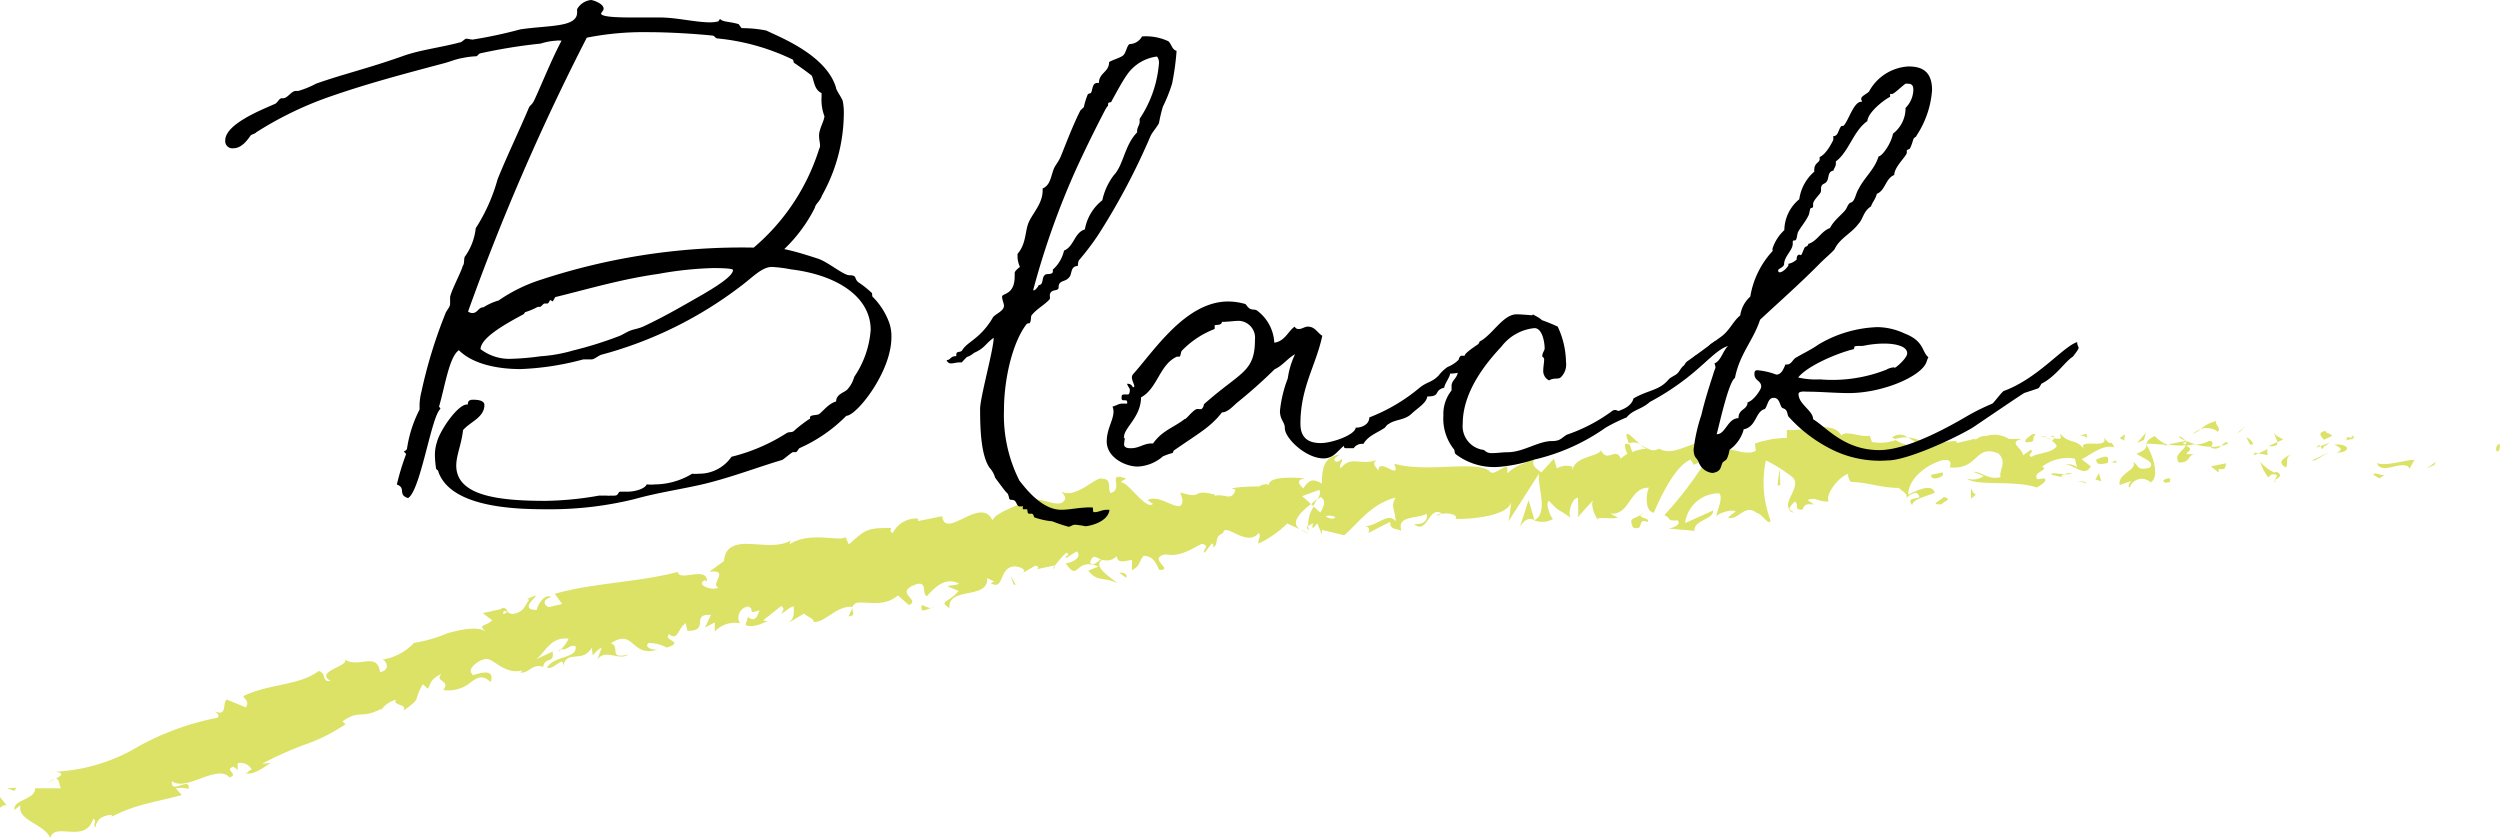
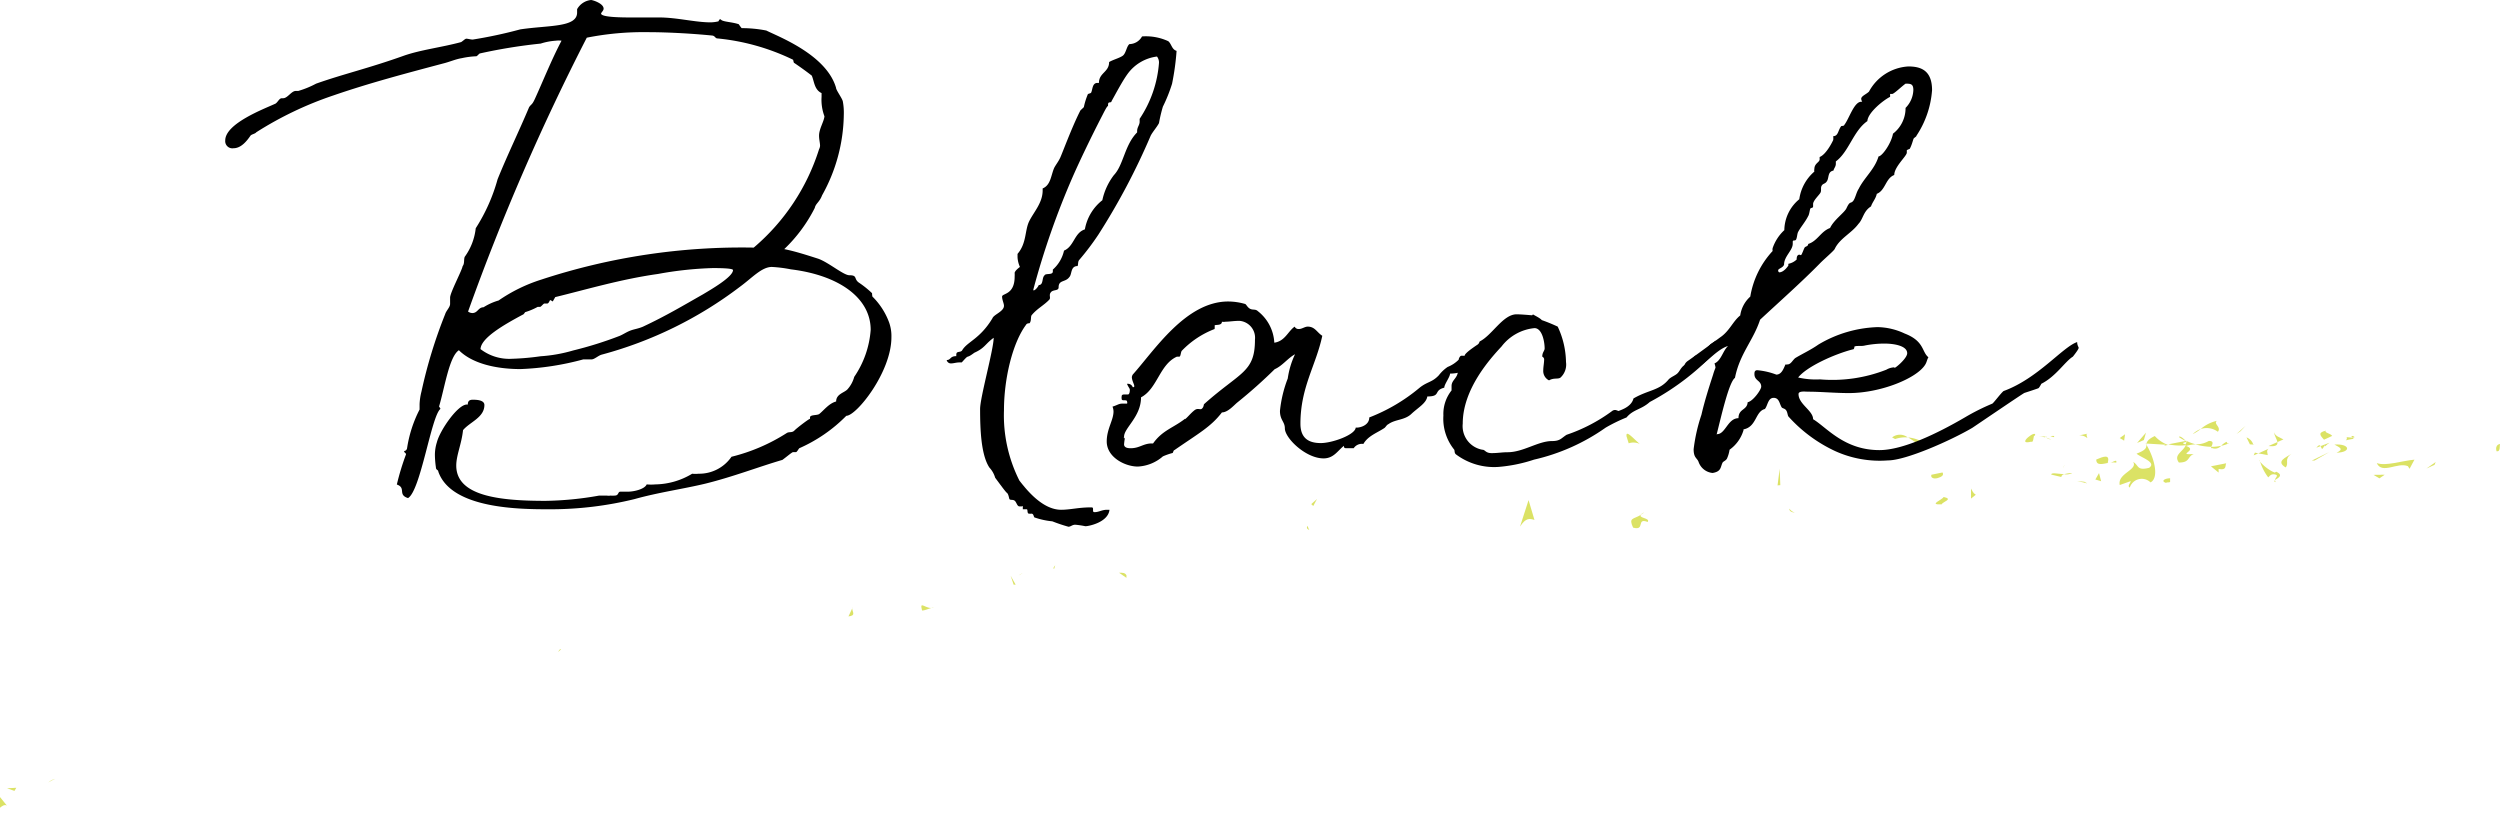
<svg xmlns="http://www.w3.org/2000/svg" viewBox="0 0 199.01 66.72">
  <defs>
    <style>.cls-1{fill:#dbe265;}</style>
  </defs>
  <g id="レイヤー_2" data-name="レイヤー 2">
    <g id="graphic">
      <path class="cls-1" d="M198.76,35.92c.3.06.21-.49.25-.58C198.51,35.44,198.77,36.06,198.76,35.92Z" />
      <polygon class="cls-1" points="193.8 37 193.89 36.78 193.15 37.3 193.8 37" />
      <path class="cls-1" d="M189.2,36.86c.41.93,1.67-.1,2.48.25l.13.21.39-.73C191.2,36.68,189.89,37.13,189.2,36.86Z" />
      <path class="cls-1" d="M186.8,34.8c.14.36-.54.29.57.13l-.11-.09Z" />
      <path class="cls-1" d="M187.26,34.84c.49,0-.3-.31,0,0Z" />
      <path class="cls-1" d="M185,35l.65-.3c-.13-.21-.7-.27-.48-.42C184.52,34.42,184.65,34.63,185,35Z" />
      <path class="cls-1" d="M184.39,35.64l.34-.13C184.67,35.42,184.59,35.39,184.39,35.64Z" />
      <path class="cls-1" d="M185.44,35.24l-.71.27c.09.15.09.45.32-.09C185,35.69,185.14,35.43,185.44,35.24Z" />
      <path class="cls-1" d="M185.83,35.39c.36.21.82.35.17.65C187.22,36,187.06,35.3,185.83,35.39Z" />
-       <path class="cls-1" d="M188.94,37.8l.47.28.42-.29C189.62,37.93,188.91,37.51,188.94,37.8Z" />
+       <path class="cls-1" d="M188.94,37.8l.47.28.42-.29Z" />
      <path class="cls-1" d="M181.05,34.42c-.05.19.2.52.24.77l.48-.21C181.53,34.84,181.07,34.71,181.05,34.42Z" />
      <path class="cls-1" d="M181.29,35.19l-.71.32C181.21,35.57,181.32,35.41,181.29,35.19Z" />
      <polygon class="cls-1" points="184.25 36.66 185.43 35.98 184.03 36.66 184.25 36.66" />
      <polygon class="cls-1" points="178.35 34.33 178.76 33.89 178.03 34.55 178.35 34.33" />
      <path class="cls-1" d="M176.55,34.37c.31-.37-.39-.64-.07-.87a2.87,2.87,0,0,0-1.29.65A1.5,1.5,0,0,1,176.55,34.37Z" />
      <path class="cls-1" d="M174.55,34.56a3.76,3.76,0,0,0,.64-.41A1.77,1.77,0,0,0,174.55,34.56Z" />
      <path class="cls-1" d="M179.37,35.39a.88.88,0,0,0-.54-.57l.27.55Z" />
      <path class="cls-1" d="M179.11,35.39v0l-.6,0Z" />
      <path class="cls-1" d="M179.44,35.39h-.07S179.42,35.46,179.44,35.39Z" />
      <path class="cls-1" d="M182.42,36.12c-.43.29-1.3.6-.47,1.09C182.25,36.84,181.78,36.56,182.42,36.12Z" />
      <path class="cls-1" d="M179.77,36.09l.75.14c0-.15-.14-.36.07-.51Z" />
      <polygon class="cls-1" points="179.4 36.25 179.77 36.09 179.5 36.03 179.4 36.25" />
      <path class="cls-1" d="M175.83,35.1a2,2,0,0,1-1.09.27,5.32,5.32,0,0,0,1.29.2C176.1,35.4,176.29,35.09,175.83,35.1Z" />
      <path class="cls-1" d="M177.42,35.29l-.07,0S177.43,35.38,177.42,35.29Z" />
      <polygon class="cls-1" points="170.8 35.3 170.86 35.41 170.87 35.31 170.8 35.3" />
      <path class="cls-1" d="M176.1,35.67a.63.63,0,0,0,.71-.18,3.89,3.89,0,0,1-.78.08C176,35.65,176,35.7,176.1,35.67Z" />
      <path class="cls-1" d="M173.45,34.79a2.91,2.91,0,0,0,.55.31C173.84,34.93,173.51,34.65,173.45,34.79Z" />
      <path class="cls-1" d="M177.24,35.17l0,0C177.19,35,177.2,35.08,177.24,35.17Z" />
      <path class="cls-1" d="M177.24,35.17a1.51,1.51,0,0,0-.43.32,2.27,2.27,0,0,0,.54-.17A.83.83,0,0,1,177.24,35.17Z" />
      <path class="cls-1" d="M169.54,38.81a1,1,0,0,1,1.65-.41c.72-.37.28-2-.33-3,0,.22,0,.42-.78.71.26.28,1.64.68,1,1.13-1,.25-.8-.19-1.27-.47.39.64-1.27.91-1.07,1.84l.87-.31C169.62,38.45,169.31,38.68,169.54,38.81Z" />
      <path class="cls-1" d="M172.27,35.48l.31-.06a2.71,2.71,0,0,1-1.05-.71c-.51.24-.62.43-.66.6l1.51.09Z" />
      <path class="cls-1" d="M174,35.44c-.25.55-1,.77-.55,1.38.9,0,.64-.45,1.18-.68-1.45.1.42-.3-.62-.64a3.34,3.34,0,0,1,.78-.13,4.33,4.33,0,0,1-.74-.27l0,0h0c.06.07.08.11,0,.07h0a.86.86,0,0,1-.07.21c-.42-.13-.06-.15.07-.21a.19.19,0,0,1,0-.08h0l-1.45.28A4.45,4.45,0,0,0,174,35.44Z" />
      <path class="cls-1" d="M181.15,38.38c-.05-.05,0-.09-.05-.13S181,38.37,181.15,38.38Z" />
      <path class="cls-1" d="M180.56,38c.11-.08.2-.3.54-.23s0,.26,0,.44c.21-.14.73-.38.09-.66l-.1.07c-.58-.2-1.31-.91-1.21-1A3.94,3.94,0,0,0,180.56,38Z" />
      <path class="cls-1" d="M177.21,36.88l-1.21.24.61.5,0-.29C177.26,37.46,177.12,37.1,177.21,36.88Z" />
      <polygon class="cls-1" points="170.66 35.03 170.83 34.44 170.12 35.26 170.66 35.03" />
      <polygon class="cls-1" points="169.09 35.08 169.16 34.57 168.74 34.87 169.09 35.08" />
      <path class="cls-1" d="M81.4,45.61l-.32.2A1.38,1.38,0,0,0,81.4,45.61Z" />
      <path class="cls-1" d="M83.92,45.27,84,45C83.85,45.17,83.81,45.28,83.92,45.27Z" />
      <path class="cls-1" d="M130.53,35.34c-.53-.45-1.13-1.17-1.05-.6l.17.55A1.18,1.18,0,0,1,130.53,35.34Z" />
      <path class="cls-1" d="M104.38,40.13l.16.15.3-.56Z" />
-       <path class="cls-1" d="M104.21,42.46l-.71-.3A2.42,2.42,0,0,0,104.21,42.46Z" />
      <path class="cls-1" d="M67.84,48.43l-.3.64C68.17,49,67.84,48.72,67.84,48.43Z" />
      <path class="cls-1" d="M153,35.15a3.07,3.07,0,0,0-1.11-.33C152.45,35.14,152.88,35.62,153,35.15Z" />
      <path class="cls-1" d="M81.57,39.6c-.2.13-.28.26-.25.38C81.53,39.85,81.64,39.73,81.57,39.6Z" />
      <path class="cls-1" d="M150.62,34.82l.24.13a2.53,2.53,0,0,1,1-.13A1,1,0,0,0,150.62,34.82Z" />
-       <path class="cls-1" d="M19.62,61.57l-.13,0C19.51,61.62,19.56,61.61,19.62,61.57Z" />
      <path class="cls-1" d="M3.85,62.29A4.28,4.28,0,0,1,4.39,62,1.22,1.22,0,0,0,3.85,62.29Z" />
      <path class="cls-1" d="M162.78,34.74c.34,0,.06-.06,0,0Z" />
      <path class="cls-1" d="M164.38,37a.37.37,0,0,0-.14.27A.49.49,0,0,1,164.38,37Z" />
      <path class="cls-1" d="M147.33,38.29h0C147.4,38.4,147.38,38.38,147.33,38.29Z" />
      <path class="cls-1" d="M163.28,35a2,2,0,0,0-.42-.17A1.71,1.71,0,0,0,163.28,35Z" />
      <path class="cls-1" d="M163.22,34.74l.29.06C163.55,34.71,163.51,34.65,163.22,34.74Z" />
      <path class="cls-1" d="M162.32,34.77a1.9,1.9,0,0,1,.54.06c-.07,0-.09-.07-.08-.09Z" />
      <path class="cls-1" d="M44.67,51.68a.32.32,0,0,1-.09,0C44.33,52,44.46,51.89,44.67,51.68Z" />
      <path class="cls-1" d="M122.12,41.44s0,0,0,0l0,0Z" />
      <path class="cls-1" d="M121,41.92c.47-.72.76-.65,1.15-.53l-.47-1.58Z" />
-       <path class="cls-1" d="M75.42,46.67l.89.37c-.85,1-1.61.79-.73,1.37-.16-1.74,3.14-.65,3-2.39l.59.28c-.16,0-.17.11-.32.12,1.17.67.59-1.37,2-1.33.49.07.85.27.56.52l1-.58c.32,0,.28.3,0,.31L84,45v0a7.34,7.34,0,0,1,.88-1c.44.19-.18.22,0,.42.28-.19.56-.36.84-.53.43.41-.26.91-.88.94,1.05,1.61.68-.52,2.61.27l-.81.32c.66.92,1.28.49,2.3,1-.26-.29-2.1-1.32-1.18-1.86a1.1,1.1,0,0,0,1.14-.29c.08.61.57.4,1.21.3l0,.82c.66-.32.56-.73.92-1.14.78,0,1,.61,1.25,1.12,1.25,0-1-.92.48-1.24,1.06.19,1.74-.22,2.92-.85.75.2-.07.51.21.72l.57-.73c.16,0,.13.21.11.31.51-.31,0-.82.79-1.14.14-.93,1.86,1.17,2.82,0,.28.22-.08.52,0,.83a8.16,8.16,0,0,0,2.29-1.6l1,.46c-.79-.56.09-1.37.88-2a7.3,7.3,0,0,0-.7-.63L105,39c.18.12.06.41-.13.77a2.51,2.51,0,0,0,.23-.21c.5.26.29.75,0,1.24l-.52-.47a2.48,2.48,0,0,0-.44,1.58,1,1,0,0,1,.42-.26.42.42,0,0,0-.08.35c.06.08.18-.11.38-.34l.37.89,0-.37,1.77.43c1.17-1,2.14-2.5,4.1-3-.45.7,0,1.1,0,1.9-.59-.82-1.5.44-2.53.37.54,0,.45.43.33.57.58-.3,1.17-.62,1.76-.9,0,.65.42.47.91.71-.44-1.27,1.3-.93,2-1.37.07.43-.08.88-1,.83,1.06.91,1.19-1.59,2.23-.82-.22,0-.35,0-.42.19.49-.41,1.77-.18,1.5.21l-.22,0c1.47.07,4.45-.24,4.62-1.35a10.58,10.58,0,0,1-.2,1.56l2.44-3.83c-.19.95.8,3.14-.39,3.74a1.75,1.75,0,0,0,1.51-.11c-.24-.12-.65-1.33-.33-1.43.94,1,.65.54,1.79,1.39-.37-.19,0-1.67.53-1.65-.07.23.11,1.45-.09,1.61l1.35-1.49c-.34.27,0,1.23.31,1.63-.15-.28,1.22,0,1.59-.17l-.61-.32c1.59.17,1.5-2.08,3.08-2.06-.18.3-.41,1.85.39,2,.34-.76,1.53-3.62,2.92-4.24l.27.42,1.07-.51A28.63,28.63,0,0,1,132.49,41c.6.31.18.49,1.06.42.33.39-.47.62-.73.65l2.08.19c-.12-.87,1.56-.9,1.46-1.62l-2.22,1a2.71,2.71,0,0,1,2.71-2.37c.38.34-.25,1.54-.21,1.83.19-.3,1.38-.59,1.52-.38l-.61.47c.82.32,1.31-1.16,2.31-.35.34,0,1,1.1,1.08.58a8.54,8.54,0,0,1-.37-4.77,11.11,11.11,0,0,1,2.19,1.4c.57.77-.81,1.85-.32,2.51,0-.23.32-.53.44-.63.36.2-.13.74.64.62.12-.88,1.57.05.36-.75.75-.26.8.17,1.69.12-.29-.56.78-1.94,1.54-2.2a1,1,0,0,0,.22.64c1.55.06,2.39.48,3.84.48.13.22.83.47.54.85a1.37,1.37,0,0,1,.84-.47c.87.76-1,.11-.33,1,.05-.51,1.15-.7,1.79-1-.2-.79-1.47-.16-2.11.16,0-1.08,1.1-2.22,2.62-2.72,1.21-.26.53.7.74.55,2.26.19,1.94-1.89,3.82-1.11.74.7,0,1.38.18,1.88-1,.26-1.5-.44-2.17-.42l.82.33a1.45,1.45,0,0,1-1.33.2c.63.63,3.83.11,5.57.72.31-.23.85-.46.6-.74l-.55.09c-.51-.56,1-.76.35-1a3.33,3.33,0,0,1,2.62-.65l.19.79c0-.23-.68-.48-1-.24.44-.35,1.58,1.08,2.07.06l-.72-.56c.75-.38,1.68-1.21,2.61-.95-.41-.78-.22.09-.86-.83.55,1.14-2.38-.08-1.47,1.12-.67-1.06-1.17-.46-2-1.37,0,.26.31.5-.47.36a1,1,0,0,1-.18.22l-.05,0,.05,0s0,0,0,0a.88.88,0,0,1,.39.4c-.39.59-1.63.55-2,.86-.46-.13.2-.3-.05-.58l-.63.45c-.06-.58-1.22-1-.13-1.3l-1,0a2.2,2.2,0,0,0-1.86-.22c-.46-.12-1.17.64-.76.19l-1.54.36,0-.15c-1.51-.07-3.12,1-4.85-.09a3.6,3.6,0,0,1-1.9.15l-.17-.5c-.65.17-2-.48-2.25,0-.72-1.34-3.19-.25-4.35-.47l0,.65a8.11,8.11,0,0,0-2.54.45l.07.57c-.84.49-2.19-.38-3.53-.3.09-.22.43-.17.67,0-1.64-1.29-3.36,1-4.84.13a.79.79,0,0,1-.88,0l.08,0h-.14c-.17-.09-.34-.2-.52-.29a1.64,1.64,0,0,0,.44.3,4.1,4.1,0,0,0-1.12.26l-.2-.61-.09,0c-.42-.21-.32.3-.09.76a2.14,2.14,0,0,0-.53.39c-.37-1-1.08.38-1.57-.67-.27.53-2.08.46-2.26,1.56,0-.14-.14-.21.08-.22a1.47,1.47,0,0,0-1.34.1l-.23-.78-1,1.09c-.64-.45-.91-.71-.32-1.35-1.43,1-1.18.42-2.39,1.42l0-.52c-.44,0-1.12.77-1.41.36-1.06-.9-5,.15-7.6-.6.6,1.47-1.24-.6-1.26.57-.17-.34-.55-.51-.15-.86-1.29.46-2-.39-2.85.66-.18-.34.24-.54.09-.74-.1.08-.39.34-.55.14s.17-.31.37-.48c-1.34.17-1.39,1.27-1.4,2.3-.72-.43-1-.33-1.49.38-.26-.31-.68-.63.14-.82-.47,0-2.91-.25-2.88.57-.16-.19-.66,0-.77.1a12,12,0,0,0-2.18.14l.3.11c-.31,1-.84.27-1.65.49v-.1c-2-.5-.78.43-2.74-.17l.17.61c0,1.33-1.75-.59-2.78,0l.43.3c-.54.52-1.86-1.6-2.48-1.7-.15-.1.18-.2.35-.31-1.66-.6-.11.83-1.25,1.15-.27-.41.14-1.14-.65-1.13-.44-.3-2.11,1.67-3.28,1,.28.31.55.61,0,.93-.8.24-2.4-.93-3,.23a.36.36,0,0,1-.18-.24c-.6.37-2,.76-2.29,1.38-.9-2-3.76,1.61-4-.33l-1.93.39,0-.2a2.08,2.08,0,0,0-2,1.15c-.31-.08-.13-.3-.12-.4-1.87,0-2,.06-3.38,1.31l-.27-.6c-.34.44-2.8-.49-4.43.58a.4.4,0,0,1,.14-.32c-.93.56-2.21.35-3.29.3s-2,.15-2.09,1.36l-1.17.86c1.72-.21,0,1,.74,1.26-.63.29-1.86-.29-1.08-.59l.16.08c0-1.25-2.19.07-2.33-.74-3.29.85-6.71.86-9.79,1.74l.59.81-1.08.25c-.34-.13-.57-.6.2-.78-.54-.4-1.16.79-1.13,1-1.6,0,.29-1.23-.17-1.12l-.61.25.17.06c-.4.51-.34.92-1.27,1.13-.63,0-.45-.47-.69-.44,0-.06-.11-.07-.36.07l-1.38.31.75.56c-.5.52-1.28.32-.42.95-.64-.49-1.93-.25-3.15.09a11.41,11.41,0,0,1-2.66.77,4.4,4.4,0,0,1-2.51,1.33c.3.07.71.81-.19,1-.23-1.74-1.82-.17-2.93-1.1.9.56-2.42,1-1,1.79-.77.11-.26-.59-.95-.79-1.52,1.17-3.93,1-6,2,.05.22.52.4.2.9l-1.52-.62c-.38.27.09,1.37-.95.94.17.13.44.34.19.51A21.37,21.37,0,0,0,11,59.43a14.22,14.22,0,0,1-6.56,2c.74.13.39.34,0,.56.32,0,.23.5.42.76l-2.07,0c.06.91-1.81.91-1.63,1.72l.48-.38C1.3,65.31,3.53,65.56,4,66.72c.32-1.35,2.78.49,3.41-1.52.39.09-.08.47.19.66.11-.63.46-.92,1.29-1l0,.15c2-1,3.09-1.06,5.58-1.72L14,62.76a1.9,1.9,0,0,1,1,.05c.22-1.08-1.46.52-1.32-.63,1.16.88,3.61-1.41,4.6-.29.79-.3-.49-.56.3-.87l.34.27,0-.53a1,1,0,0,1,1.12.5c-.14,0-.32.23-.45.31.83.15,1.82-.89,2.1-.85l-.83.08a26.77,26.77,0,0,1,3.37-1.51,14.17,14.17,0,0,0,3.28-1.64l-.26-.22c1.44-1,1.4-.14,3.09-1l0,.09a2.05,2.05,0,0,1,1.19-.82c-.35.47,1,.34.57.89,1.57-1.13.73-.72,1.56-2.12l.41.36c.26-.54.23-.77,1.08-1.19-.61.64.78.5.13,1.29a2.77,2.77,0,0,0,2.21-.63c.51-.36.92-.62,1.57,0,.49-1.51-1.84-.24-1.44-.65-.53-.3.43-1.14,1.07-1.19s1.5,1.33,3,.88c-.15,0-.14.14-.29.18.66.16,1-.76,1.83-.43.18-.87.91-.2.76-1.22l-1.33.62c.71-.48,1.14-1.83,2.6-1.65a2.38,2.38,0,0,1-.59.82c.45.18.68-.4,1.15-.21.15,1-1.63.69-2.27,1.68.52.3,1.4-1.16,1.27,0,.24-1.53,1.53-.25,2.28-1.57l.09.61c.14-.14.4-.52.7-.59l-.34.92c.66-.9,1.75.14,2.46-.4-1.68.41-.56-.62-1.38-.89,1.89-1.27,1.59,1.27,3.84.45-.3.16-1.27-.08-.85-.47a3,3,0,0,1,1.46.36c1.51-.48-.38-.56.19-1.07.7.6.69-.48,1.31-.87l.15.61c1.85,0,.18-1.37,1.87-1.27l-.48,1,.78-.4,0,.72a2.21,2.21,0,0,1,2-.66.89.89,0,0,1,.66-1.33c.61.24-.18.65.91.3-.17.44-.34,1-.94.53,0,.21-.17.44-.17.65.66.28,1.45-.25,1.85-.32a.85.85,0,0,1-.46-.06l1.44-1.14c.3.18.14.4,0,.61.32-.12.49-.44,1-.59,0,.52.1,1-.53,1.39L64,48.84c.14.19.9.44.74.66.9.13,1.9-1.35,3.11-1.18a.66.66,0,0,1,.36-.34c1.09-.09,2.13.34,3.27-.58l.87.76c1-.39-1.16-.94.43-1.59,1.12-.45.56.7,1,.89.51-.54,1.38-1.61,2.57-1C76,46.64,75.74,46.55,75.42,46.67Zm12.22-2.14c-.23.15-.65.61-.87.26C87,44.06,87.2,44.37,87.64,44.53Zm18.66-3.37c-.16.22-.44.14-.78-.06A1.08,1.08,0,0,1,106.3,41.16Zm52.83-5.94,0,0C158.57,35,158.76,35.1,159.13,35.22Zm1.13.27a.19.19,0,0,0,.06-.26c-.08.16-.34.17-.62.12C159.78,35.52,159.92,35.63,160.26,35.49ZM40.13,48.62l.25.1C40,49,40,48.83,40.13,48.62Z" />
      <path class="cls-1" d="M104.23,42.19a1,1,0,0,1-.13-.33C104,42,104,42.09,104.23,42.19Z" />
      <path class="cls-1" d="M67.89,48.32h0a.23.23,0,0,0,0,.11Z" />
      <path class="cls-1" d="M142.88,40.81a.88.88,0,0,1-.44-.32C142.43,40.64,142.53,40.77,142.88,40.81Z" />
      <path class="cls-1" d="M166.23,34.51l-.72.15a.9.9,0,0,1,.65.22C166.14,34.73,166,34.52,166.23,34.51Z" />
      <path class="cls-1" d="M172.42,38.44c.11-.08.23,0,.33-.08l0-.29C172.28,38.08,172,38.31,172.42,38.44Z" />
      <path class="cls-1" d="M166.87,36.58c0,.52.51.35,1,.26h-.09C168,36.11,167.41,36.35,166.87,36.58Z" />
      <path class="cls-1" d="M168,36.83a1.42,1.42,0,0,1,.46,0C168.53,36.53,168.28,36.76,168,36.83Z" />
      <path class="cls-1" d="M161.69,35.16c.24.13.15-.67.29-.45C162.25,34.05,160.37,35.49,161.69,35.16Z" />
      <polygon class="cls-1" points="167.26 38.31 167.09 37.66 166.8 38.17 167.26 38.31" />
      <path class="cls-1" d="M163.29,37.78l.8.19c0-.11.09-.17.22-.22C163.81,37.72,163.27,37.59,163.29,37.78Z" />
      <path class="cls-1" d="M164.31,37.75a1,1,0,0,0,.65-.1A2.87,2.87,0,0,0,164.31,37.75Z" />
      <polygon class="cls-1" points="166.15 38.48 165.92 38.35 165.35 38.29 166.15 38.48" />
      <path class="cls-1" d="M154.63,37.61l-.88.18c-.09.22.15.36.48.27S154.77,37.82,154.63,37.61Z" />
      <path class="cls-1" d="M157.28,39.38c-.24-.14-.25-.28-.38-.49l0,.8Z" />
      <path class="cls-1" d="M154.72,39.56c-.08.22-1.27.64-.16.59C154.65,39.93,155.53,39.74,154.72,39.56Z" />
      <polygon class="cls-1" points="141.5 38.64 141.72 38.62 141.67 37.31 141.5 38.64" />
      <path class="cls-1" d="M130,42c1,.28.22-.81,1.16-.45.24-.32-.77-.3-.53-.57C130,41.36,129.63,41.19,130,42Z" />
      <path class="cls-1" d="M130.58,41l.31-.21A.79.79,0,0,0,130.58,41Z" />
      <polygon class="cls-1" points="1.3 62.71 0.56 62.75 1.15 62.96 1.3 62.71" />
      <path class="cls-1" d="M.55,64.13,0,63.45l0,.85C.12,64.2.36,64,.55,64.13Z" />
      <path class="cls-1" d="M89.67,46l0-.21c-.12-.2-.28-.2-.59-.2Z" />
      <polygon class="cls-1" points="80.69 46.54 80.85 46.54 80.45 45.83 80.69 46.54" />
      <path class="cls-1" d="M73.4,48.6c.31,0,.64-.23.95-.24C73.71,48.59,73.16,47.69,73.4,48.6Z" />
      <path d="M65.15,20.6c.84.31,2,1.31,2.46,1.31.7,0,.31.31.81.62a7.89,7.89,0,0,1,1,.81s0,.31.07.31a5.63,5.63,0,0,1,1.28,2v0a3.22,3.22,0,0,1,.19,1.2c0,2.77-2.78,6.25-3.59,6.25a12.09,12.09,0,0,1-3.74,2.58c-.08.08-.19.31-.27.31s-.15,0-.23,0-.62.46-.85.62c-1.85.54-3.94,1.35-6.13,1.89-1.74.42-3.71.69-5.64,1.23a28,28,0,0,1-6.75.81c-2.27,0-7.83,0-8.87-3,0-.15-.19-.11-.19-.34a7.39,7.39,0,0,1-.08-1,3.34,3.34,0,0,1,.16-1c.23-.92,1.65-3,2.39-3h.07c0-.3.16-.38.39-.38s.93,0,.93.42c0,1-1.16,1.35-1.7,2-.12,1.12-.54,2-.54,2.82,0,2.43,3.43,2.81,7.1,2.81a26.19,26.19,0,0,0,4.28-.42c.23,0,.42,0,.61,0a.68.68,0,0,0,.28,0,2,2,0,0,0,.34,0c.35,0,.23-.31.46-.31s.39,0,.58,0c.5,0,1.35-.2,1.51-.58a4,4,0,0,0,.69,0,5.81,5.81,0,0,0,2.93-.85,2.37,2.37,0,0,0,.51,0,3.12,3.12,0,0,0,2.62-1.35,14.65,14.65,0,0,0,4.4-1.89c.19-.12.42,0,.61-.2s1.24-1,1.24-.92,0-.08,0-.12c0-.23.54-.15.73-.27.35-.27.77-.85,1.35-1,0-.62.7-.7.93-1A2.42,2.42,0,0,0,68,30a7.6,7.6,0,0,0,1.31-3.74c0-2.58-2.58-4.36-6.36-4.82a10.39,10.39,0,0,0-1.51-.19c-.81,0-1.58.88-2.54,1.58a31.74,31.74,0,0,1-11,5.4c-.27.07-.58.38-.81.38s-.31,0-.47,0-.15,0-.19,0a22.12,22.12,0,0,1-5,.77c-1.89,0-3.82-.42-4.9-1.5-.77.5-1.12,2.93-1.58,4.48,0,0,.11.15.11.19-.73.58-1.58,6.52-2.58,7.1-.85-.27-.12-.81-.89-1.08a20,20,0,0,1,.73-2.4c0-.11-.15-.15-.15-.23s.15,0,.23-.23A10,10,0,0,1,33.4,32.6c0-.12,0-.27,0-.43a4.88,4.88,0,0,1,.15-1A38.4,38.4,0,0,1,35.44,25c.08-.27.39-.54.39-.81,0-.12,0-.35,0-.5,0-.39.93-2.13,1-2.51.16-.19.08-.5.16-.73a4.73,4.73,0,0,0,.88-2.28,14.23,14.23,0,0,0,1.74-3.9c.81-2,1.7-3.81,2.51-5.74.19-.27.23-.16.46-.66.62-1.35,1.31-3.09,2.12-4.63a1.64,1.64,0,0,0-.46,0,5,5,0,0,0-1.2.23,42.4,42.4,0,0,0-4.82.78c-.08,0-.23.23-.31.23h0a6.47,6.47,0,0,0-1.15.15c-.5.08-1,.31-1.51.43-2.89.77-5.82,1.54-8.72,2.54a28.07,28.07,0,0,0-6.13,2.93c-.08.12-.38.16-.46.27-.27.39-.73,1-1.35,1a.57.57,0,0,1-.66-.62c0-1.35,3.09-2.51,4-2.93.19-.12.3-.43.5-.43h.11c.35,0,.66-.58,1-.58.08,0,.12,0,.2,0a7.34,7.34,0,0,0,1.42-.58c2.17-.77,4.21-1.23,7-2.23,1.35-.47,3-.66,4.55-1.08.19-.12.31-.27.42-.27s.35.07.5.07a36.13,36.13,0,0,0,3.78-.81C43.66,2,45.94,2.2,45.94,1V.73A1.44,1.44,0,0,1,47.05,0c.12,0,1,.27,1,.69,0,.16-.2.31-.2.39,0,.31,1.78.31,2.43.31s1.47,0,2.2,0c1.39,0,2.86.39,4.09.39a2.91,2.91,0,0,0,.62-.08s.08-.16.11-.16,0,0,.08,0c.08.2.89.2,1.43.39,0,0,.12.19.23.31A10.11,10.11,0,0,1,61,2.43c1,.5,4.78,1.93,5.55,4.55,0,.19.47.81.54,1.08a4.91,4.91,0,0,1,.08,1.08,13.46,13.46,0,0,1-1.73,6.41c-.2.54-.51.65-.58,1a12,12,0,0,1-2.43,3.28C63.26,20,64.06,20.25,65.15,20.6ZM39.69,23.92a12.73,12.73,0,0,1,3.39-1.66A51.18,51.18,0,0,1,60,19.71a16.94,16.94,0,0,0,5.2-7.83.7.7,0,0,0,.08-.27c0-.23-.08-.5-.08-.81,0-.54.39-1.12.43-1.54a3.75,3.75,0,0,1-.23-1.55v-.3c-.58-.27-.58-.93-.78-1.39-.5-.39-1-.74-1.38-1-.08,0-.08-.27-.12-.27a17.67,17.67,0,0,0-6-1.69c-.19,0-.19-.2-.42-.23-1.62-.16-3.55-.27-5.17-.27A23.07,23.07,0,0,0,46.71,3,182.1,182.1,0,0,0,37.26,24.8a.59.59,0,0,0,.34.12c.43,0,.47-.46.89-.46A4.61,4.61,0,0,1,39.69,23.92Zm4.51-.27S44,24,44,24s-.16-.11-.2-.11-.11.27-.23.27-.15,0-.23,0-.27.27-.35.27h-.19a5.22,5.22,0,0,1-1,.42s-.12.2-.19.2c-1.51.81-3.32,1.85-3.36,2.74a3.76,3.76,0,0,0,2.51.77,20,20,0,0,0,2.27-.2,11.88,11.88,0,0,0,2.59-.46,30,30,0,0,0,3.7-1.16c.27-.11.54-.3.85-.42s.62-.15,1-.31c1.82-.85,3.24-1.7,4.79-2.58.65-.39,2.39-1.39,2.39-1.93,0-.16-1.24-.16-1.62-.16a28.47,28.47,0,0,0-4.36.47C49.44,22.22,46.59,23.07,44.2,23.65Z" />
      <path d="M93.3,6.67a12.34,12.34,0,0,1-.73,1.82,11.86,11.86,0,0,0-.31,1.31c-.16.31-.5.69-.66,1a53.52,53.52,0,0,1-4.16,7.87,20.59,20.59,0,0,1-1.51,2c-.15.16-.08.35-.15.51-.58,0-.43.65-.66.88-.31.43-.85.2-.85.81,0,.31-.42.16-.61.39s0,.42-.12.58c-.42.46-1,.73-1.43,1.27-.07.15,0,.42-.15.62,0,0-.23,0-.27.11-1.08,1.43-1.77,4.29-1.77,6.83a11.53,11.53,0,0,0,1.23,5.59c.46.58,1.77,2.32,3.32,2.32.73,0,1.38-.19,2.35-.19.15,0,.19,0,.19.15v.08c0,.07,0,.15.12.15.35,0,.58-.19,1-.19h.19c-.11,1-1.65,1.31-1.92,1.31a6.66,6.66,0,0,0-.81-.12c-.24,0-.35.16-.54.16a13,13,0,0,1-1.28-.43,6.13,6.13,0,0,1-1.39-.3c-.11,0-.07-.31-.27-.31a1.18,1.18,0,0,1-.19,0c-.19,0-.08-.35-.19-.35h-.2s-.11,0-.11,0,0-.15,0-.23,0,0-.08,0h-.19c-.19,0-.23-.35-.39-.46s-.38,0-.42-.16-.08-.38-.19-.46-.58-.73-.93-1.2a2,2,0,0,0-.46-.81c-.66-1-.74-3-.74-4.66,0-.93,1.08-4.75,1.08-5.67-.69.5-.69.81-1.54,1.19-.77.58-.31,0-1,.77h-.19c-.24,0-.47.08-.66.08a.34.34,0,0,1-.35-.27c.35,0,.24-.31.77-.31a.35.35,0,0,1,0-.15c0-.27.34-.12.46-.31C77,27.19,78,27,79,25.34c.11-.31.92-.54.92-1,0-.19-.15-.46-.15-.73s1-.12,1-1.59a2.32,2.32,0,0,0,0-.3s0-.16.42-.47a2.18,2.18,0,0,1-.19-.77v-.27c.73-.85.57-1.85.92-2.58S83,16.16,83,15.16V15c.66-.27.66-1.08.93-1.66.15-.27.31-.46.46-.77s.93-2.43,1.58-3.71c0-.07.27-.27.31-.34a5.54,5.54,0,0,1,.31-1c0-.07.23-.07.27-.15.12-.23.08-.77.5-.77h.12c0-.81.81-.85.81-1.66.31-.19.81-.31,1.08-.5s.31-.77.54-.93a1.16,1.16,0,0,0,1-.61A4.25,4.25,0,0,1,93,3.28c.27.23.27.65.66.77A20.16,20.16,0,0,1,93.3,6.67ZM88.48,8.06c0,.16-.27,0-.27.23a.81.81,0,0,0,0,.2c0-.27-.47.73-.5.77-.93,1.81-1.78,3.59-2.32,4.82A63.27,63.27,0,0,0,82.27,23a.18.18,0,0,0,0,.12c.15,0,.38-.31.42-.43.39,0,.23-.58.46-.77.08-.19.66,0,.66-.31,0-.08,0-.08,0-.15a2.83,2.83,0,0,0,.89-1.51c.81-.34.81-1.42,1.66-1.69a3.78,3.78,0,0,1,1.39-2.32,5,5,0,0,1,.92-2c.77-.81.85-2.4,1.85-3.4v-.11c0-.31.2-.47.2-.74,0-.08,0-.11,0-.23A9.25,9.25,0,0,0,92.26,5a.77.77,0,0,0-.16-.5A3.42,3.42,0,0,0,89.75,5.9C89.33,6.48,88.83,7.44,88.48,8.06Z" />
      <path d="M103.06,26a.34.34,0,0,0,.35.19c.23,0,.46-.19.69-.19.58,0,.73.46,1.16.73-.5,2.36-1.74,4.09-1.74,7,0,1.19.7,1.54,1.62,1.54s2.74-.66,2.78-1.23H108c.31,0,1-.2,1-.81a14.16,14.16,0,0,0,4-2.36c.62-.5,1-.42,1.54-1a3,3,0,0,1,.7-.66,2.59,2.59,0,0,0,.88-.58c0-.11.12-.31.2-.31h.19a.16.16,0,0,0,.08,0v0a0,0,0,0,0,0,0c0-.27,1.35-1.08,1.43-1.16a1.39,1.39,0,0,1,.23.62,1.2,1.2,0,0,1-1.12,1.08c0,.61-1,.88-1.7.88,0,.27-.46.85-.46,1.12-.89.23-.23.7-1.35.7-.08.54-.73.88-1.27,1.39s-1.28.42-1.82.81c-.15.07-.19.19-.31.3-.57.39-1.31.62-1.69,1.28a.78.78,0,0,0-.77.34h-.54c-.16,0-.24,0-.24-.19-.5.39-.81,1-1.62,1-1.42,0-3.08-1.62-3.08-2.39,0-.54-.39-.65-.39-1.39a9.82,9.82,0,0,1,.62-2.58,6.7,6.7,0,0,1,.58-1.93c-.58.31-1,.92-1.62,1.19a39.54,39.54,0,0,1-3,2.67c-.27.23-.74.77-1.2.77-.89,1.16-1.85,1.66-3.78,3-.08,0-.11.23-.15.23a5.15,5.15,0,0,0-.77.27,3.27,3.27,0,0,1-2,.81c-1,0-2.47-.73-2.47-2,0-1,.54-1.69.54-2.39a1.07,1.07,0,0,0-.08-.38c.39-.12.5-.24.77-.24.08,0,.2,0,.39,0a.21.21,0,0,0,0-.15c0-.23-.43,0-.43-.23a.56.56,0,0,1,0-.2c0-.11.07-.15.23-.15h.27c.15,0,.15-.35.15-.35,0-.15-.08-.15-.23-.5h.08a.41.41,0,0,1,.38.27c.12,0,.12,0,.12-.11s-.19-.43-.19-.7a.56.56,0,0,1,.07-.19C91.87,27.93,94.38,24,97.77,24a4.89,4.89,0,0,1,1.32.19c.11,0,.19.27.42.39s.42,0,.62.19a3.4,3.4,0,0,1,1.31,2.51C102.29,27.16,102.52,26.38,103.06,26Zm-8.72,7.37c.23-.19.43-.46.73-.7s.47,0,.62-.15.12-.31.16-.35c2.89-2.58,4.05-2.51,4.05-5.13a1.35,1.35,0,0,0-1.24-1.5c-.42,0-.81.07-1.12.07a.64.64,0,0,1-.27,0v0c0,.35-.58.2-.58.31a.81.81,0,0,1,0,.2s0,.07,0,.07a7.18,7.18,0,0,0-2.62,1.74c-.08.11-.08.46-.19.46s-.12,0-.19,0h0c-1.39.62-1.55,2.55-2.86,3.24,0,1.55-1.35,2.43-1.35,3.13a.21.21,0,0,0,0,.15c.08-.07.08-.11.08-.11v0a4.76,4.76,0,0,0-.08.57c0,.31.39.31.54.31.69,0,1-.38,1.66-.38h.11C92.53,34.25,93.41,34.06,94.34,33.33Z" />
      <path d="M136.58,27.12l.34.5A20.27,20.27,0,0,1,131.33,32c-.69.62-1.31.58-1.85,1.23a13.09,13.09,0,0,0-1.66.81,16.11,16.11,0,0,1-5.71,2.55,12,12,0,0,1-2.85.58,5.06,5.06,0,0,1-3.36-1c-.15-.12-.08-.31-.15-.39a3.91,3.91,0,0,1-.85-2.7,3,3,0,0,1,.65-2v-.35c0-.5.51-.62.51-1.24,0-.07,0-.15,0-.19a5.1,5.1,0,0,0,1.73-2.12c1-.5,1.85-2.16,2.94-2.16.38,0,1.23.08,1.23.08l.08-.08c-.08,0,.54.27.69.46A13.8,13.8,0,0,1,124,26a6.85,6.85,0,0,1,.66,2.82,1.41,1.41,0,0,1-.43,1.23c-.19.16-.54,0-.92.23a.83.83,0,0,1-.46-.81c0-.27.07-.58.07-.89a.27.27,0,0,0-.15-.19c0-.35.19-.46.19-.65,0-.51-.19-1.62-.81-1.62a3.76,3.76,0,0,0-2.62,1.46c-.93,1-3.09,3.4-3.09,6.14A1.91,1.91,0,0,0,118,35.8c.24,0,.24.27.74.27S119.57,36,120,36c1.27,0,2.43-.89,3.55-.89.65,0,.73-.23,1.16-.5a13.23,13.23,0,0,0,3.62-1.89.37.37,0,0,1,.27-.08c.08,0,.19.08.31.08-.27,0,.93-.19,1.12-1,1.2-.7,2.08-.62,2.82-1.54.23-.2.46-.27.65-.43s.27-.42.5-.62.43-.19.62-.38.23-.35.31-.43h.38l.85-.92Z" />
      <path d="M136.69,34.56c.66,0,.85-1.27,1.7-1.27,0-.77.69-.62.73-1.27.43-.08,1.08-1,1.08-1.24,0-.5-.54-.46-.54-1,0-.12,0-.31.23-.31a5.68,5.68,0,0,1,1.51.35c.42,0,.58-.47.73-.81a.29.29,0,0,0,.15,0c.28,0,.39-.3.62-.5.5-.31,1.24-.65,1.85-1.08a9.79,9.79,0,0,1,4.71-1.39,5.25,5.25,0,0,1,2.16.51c1.58.61,1.35,1.46,1.89,1.89-.12.19-.12.38-.27.61-.69,1.08-3.55,2.24-6.06,2.24-1.11,0-2.23-.11-3.24-.11-.23,0-.77-.08-.77.19,0,.81,1.16,1.31,1.16,2,1.08.65,2.47,2.46,5.28,2.46,1.86,0,4.59-1.31,6.83-2.62a17.41,17.41,0,0,1,2.16-1.08c.12-.08.66-.81.89-1,2.74-1,4.7-3.51,5.86-3.9,0,.27.12.39.12.46s-.12.27-.46.7c-.62.38-1.35,1.58-2.51,2.16,0,0-.16.31-.23.35s-1,.34-1.12.38S157.1,34,157,34.06c-1.7,1-5.28,2.59-6.71,2.59a8.57,8.57,0,0,1-4.2-.74,11.56,11.56,0,0,1-3.71-2.74c-.08-.07-.08-.34-.19-.5s-.27-.15-.35-.23c-.19-.27-.19-.77-.65-.77s-.47.62-.7.89c-.77.19-.65,1.42-1.7,1.62v.07a2.93,2.93,0,0,1-1.11,1.55,2.62,2.62,0,0,1-.2.69c-.07.16-.27.23-.34.31-.2.35-.08.73-.81.85a1.31,1.31,0,0,1-1.12-.89c-.12-.31-.39-.31-.39-1a13.59,13.59,0,0,1,.62-2.74c.23-1,.54-2,.93-3.2.11-.39.19-.5.19-.58a1.75,1.75,0,0,0-.08-.31c.54-.23.66-1,1.08-1.39-1.12.35-2,1.85-3.63,2.32.2-.58,0-.85.47-1.16.23-.15,2.39-1.74,2.54-1.85.74-.5,1-1.27,1.59-1.74a2.48,2.48,0,0,1,.8-1.5,7,7,0,0,1,1.78-3.63.53.53,0,0,1,0-.23,3.49,3.49,0,0,1,.93-1.43,3.24,3.24,0,0,1,1.19-2.46,3.54,3.54,0,0,1,1.2-2.2.43.43,0,0,1,0-.2c0-.46.42-.54.42-.77,0,0,0-.11,0-.19.57-.23,1.08-1.35,1.08-1.35a1.07,1.07,0,0,0,0-.31c.42,0,.38-.5.65-.81,0,0,.23,0,.23-.08.39-.5.78-1.85,1.35-1.85h.08a.53.53,0,0,1-.08-.23c0-.23.39-.35.62-.58a3.81,3.81,0,0,1,3.13-2c1,0,1.89.31,1.89,1.89a7.54,7.54,0,0,1-1.24,3.62c0,.08-.19.16-.23.24s-.15.54-.31.81c0,0-.19.07-.23.11v.19c0,.27-1,1.12-1,1.78-.7.27-.7,1.23-1.39,1.5-.08.39-.35.66-.46,1-.62.39-.62,1-1,1.39-.54.74-1.5,1.16-1.89,2-.07.15-.85.81-1.19,1.16-1.43,1.46-3.17,3-4.75,4.47-.54,1.66-1.62,2.7-2,4.63-.5.35-1.15,3.32-1.46,4.51A.33.33,0,0,0,136.69,34.56ZM150.62,7.48c-.08,0-.12,0-.16,0s0,0,0,0v.23c-.5.24-1.77,1.24-1.81,1.93-1.12.78-1.46,2.43-2.51,3.21,0,.07,0,.15,0,.19,0,.23-.15.35-.19.54-.46.08-.35.54-.5.81s-.31.19-.43.38,0,.39-.11.58-.58.62-.58.89v.19c0,.16-.19.08-.23.2s-.08.46-.16.57c-.23.47-.61.89-.81,1.28-.07.15-.07.42-.15.58s-.27,0-.27.19v.15c0,.54-.69,1-.69,1.66-.08.27-.47.31-.47.46a.16.16,0,0,0,.08.16c.39,0,.73-.54.73-.54V21a1.31,1.31,0,0,0,.66-.34c0-.08,0-.27.11-.35s.16,0,.23,0,.24-.54.31-.62.27-.08.27-.27v0c.74-.23,1-1,1.74-1.27.31-.66,1.16-1.23,1.31-1.58.27-.58.31-.35.5-.54s.27-.7.47-1c.46-.92,1.27-1.54,1.58-2.58.27,0,1-1,1.15-1.81a2.56,2.56,0,0,0,1-2.05,2.11,2.11,0,0,0,.62-1.43c0-.5-.24-.5-.62-.5C151.39,6.87,150.77,7.48,150.62,7.48Zm-3,20.1s0,.23-.12.23c-1.39.35-3.66,1.35-4.36,2.24a6.24,6.24,0,0,0,1.74.15,11.74,11.74,0,0,0,5.28-.77,1.37,1.37,0,0,1,.66-.19c-.19.27,1-.66,1-1.12,0-.62-1.12-.77-1.81-.77a8.12,8.12,0,0,0-1.54.15C148.19,27.58,147.8,27.5,147.65,27.58Z" />
    </g>
  </g>
</svg>